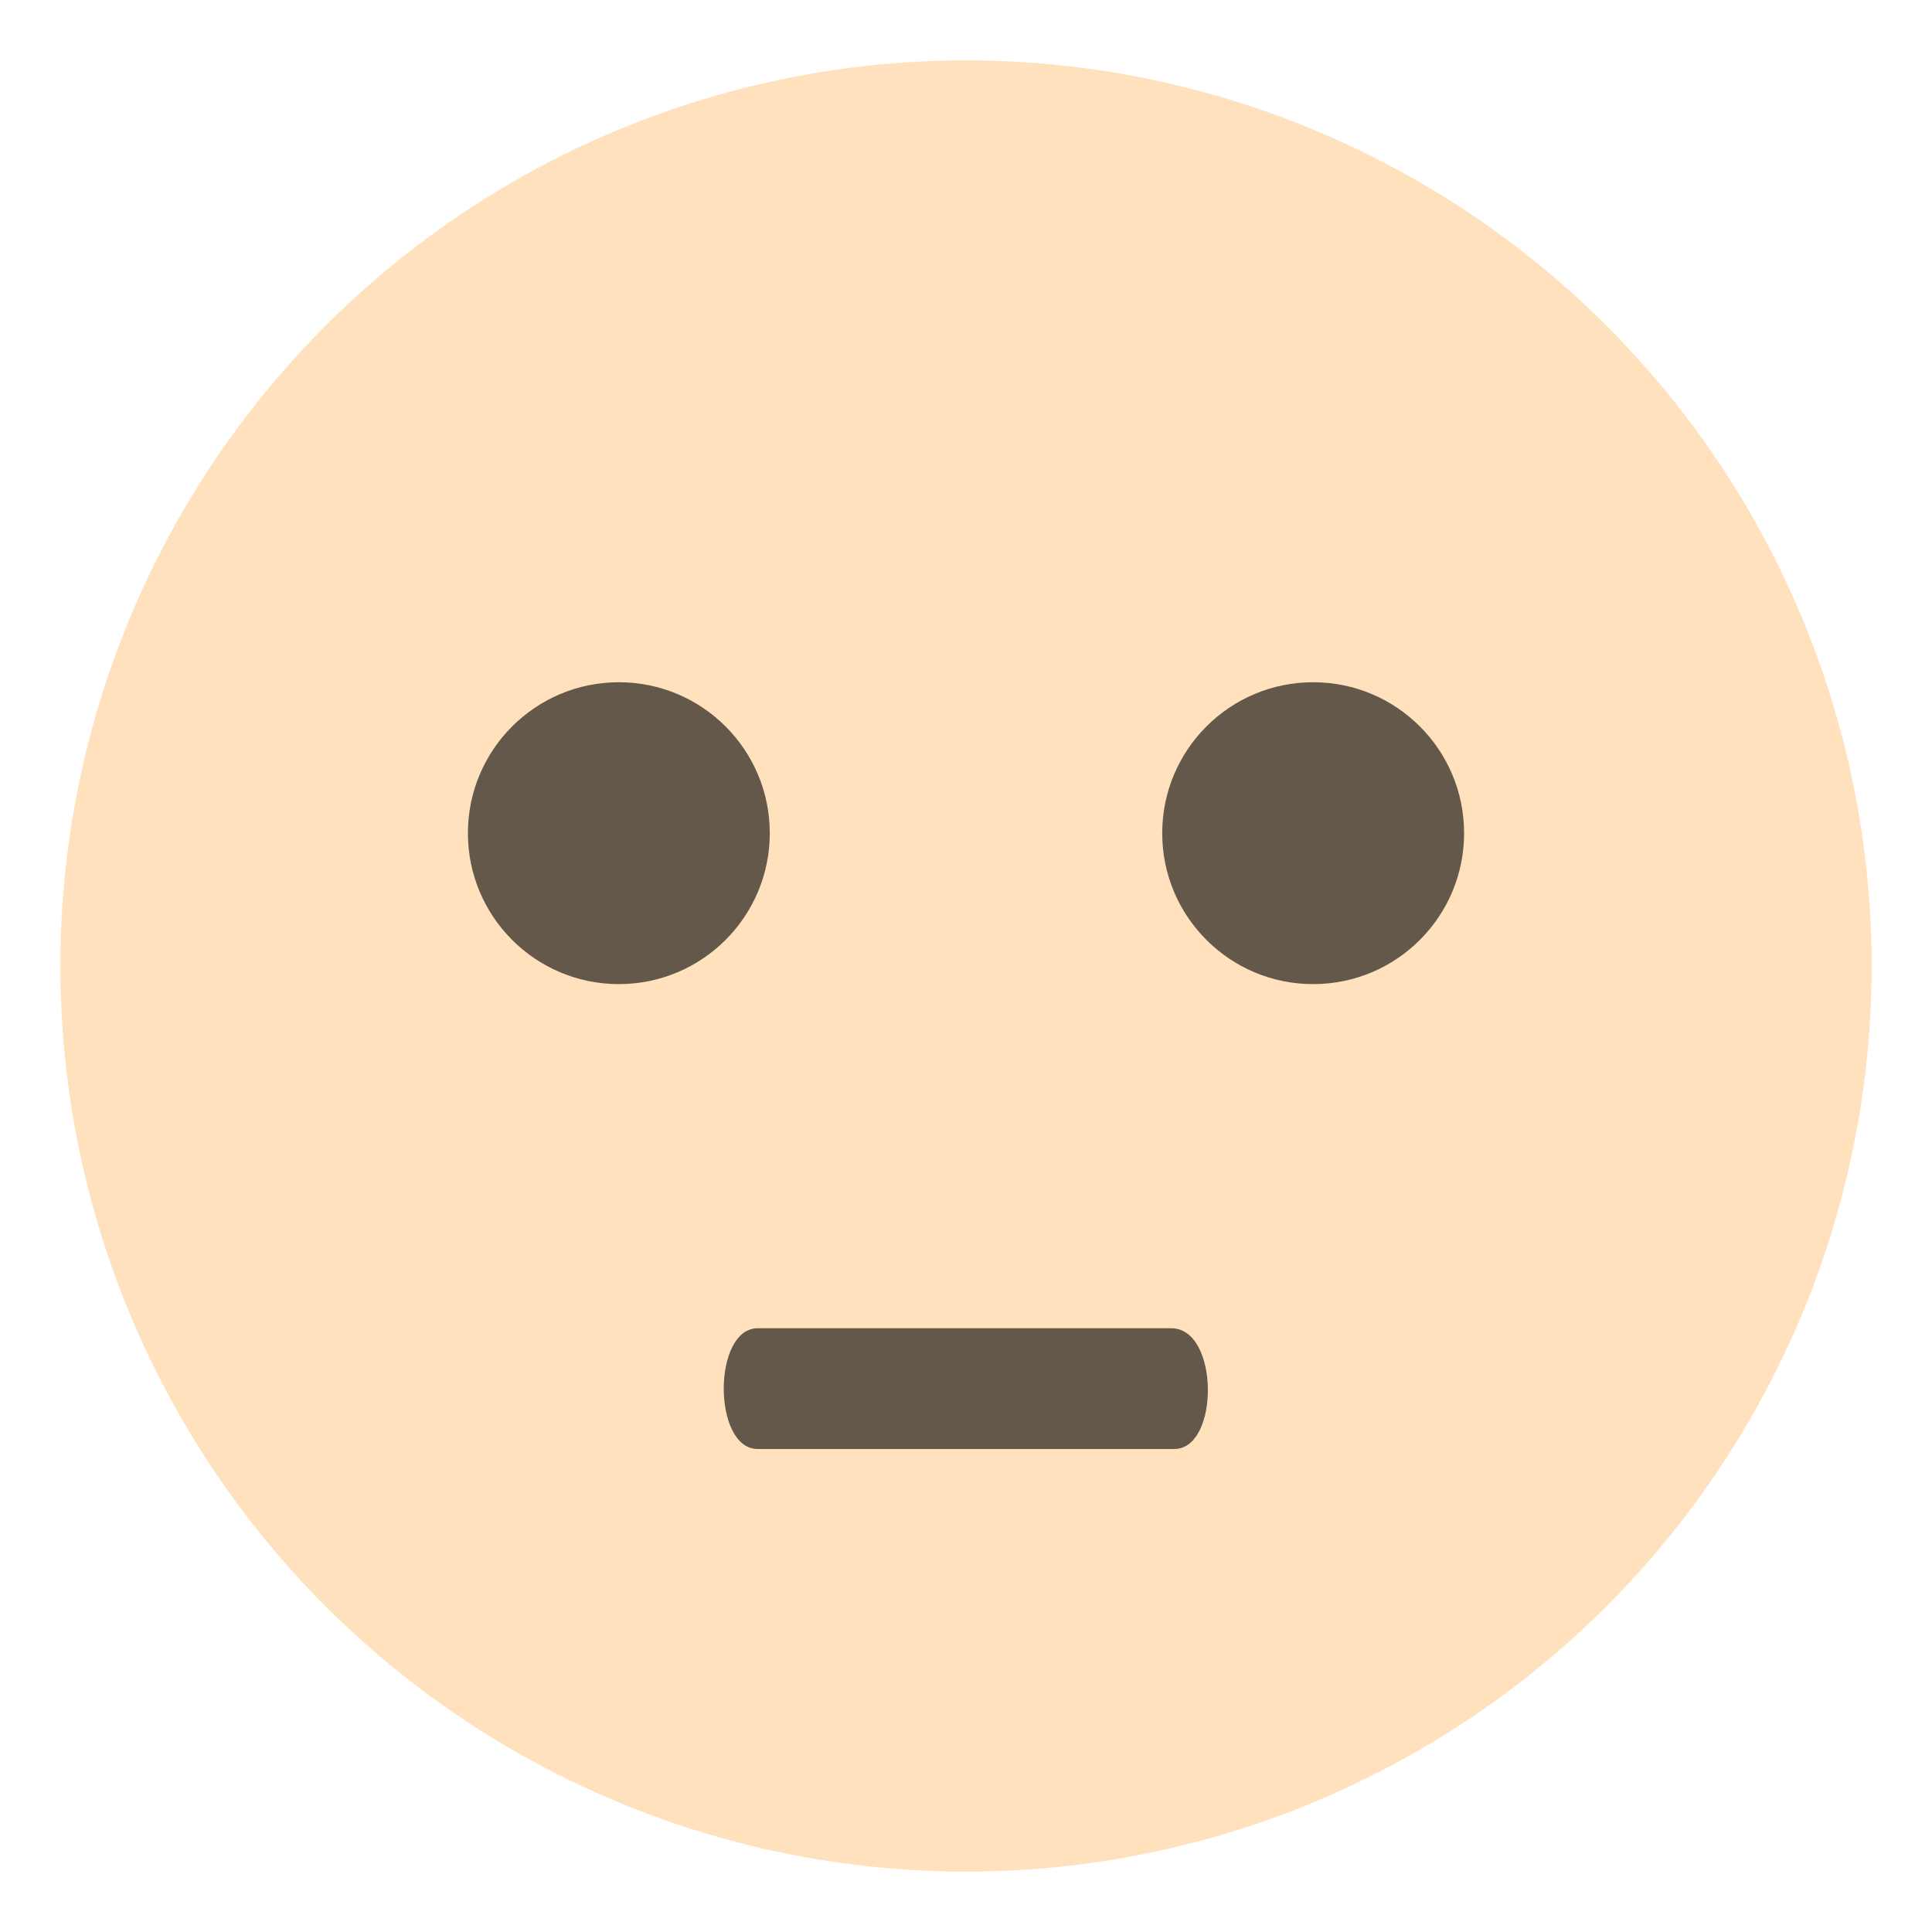
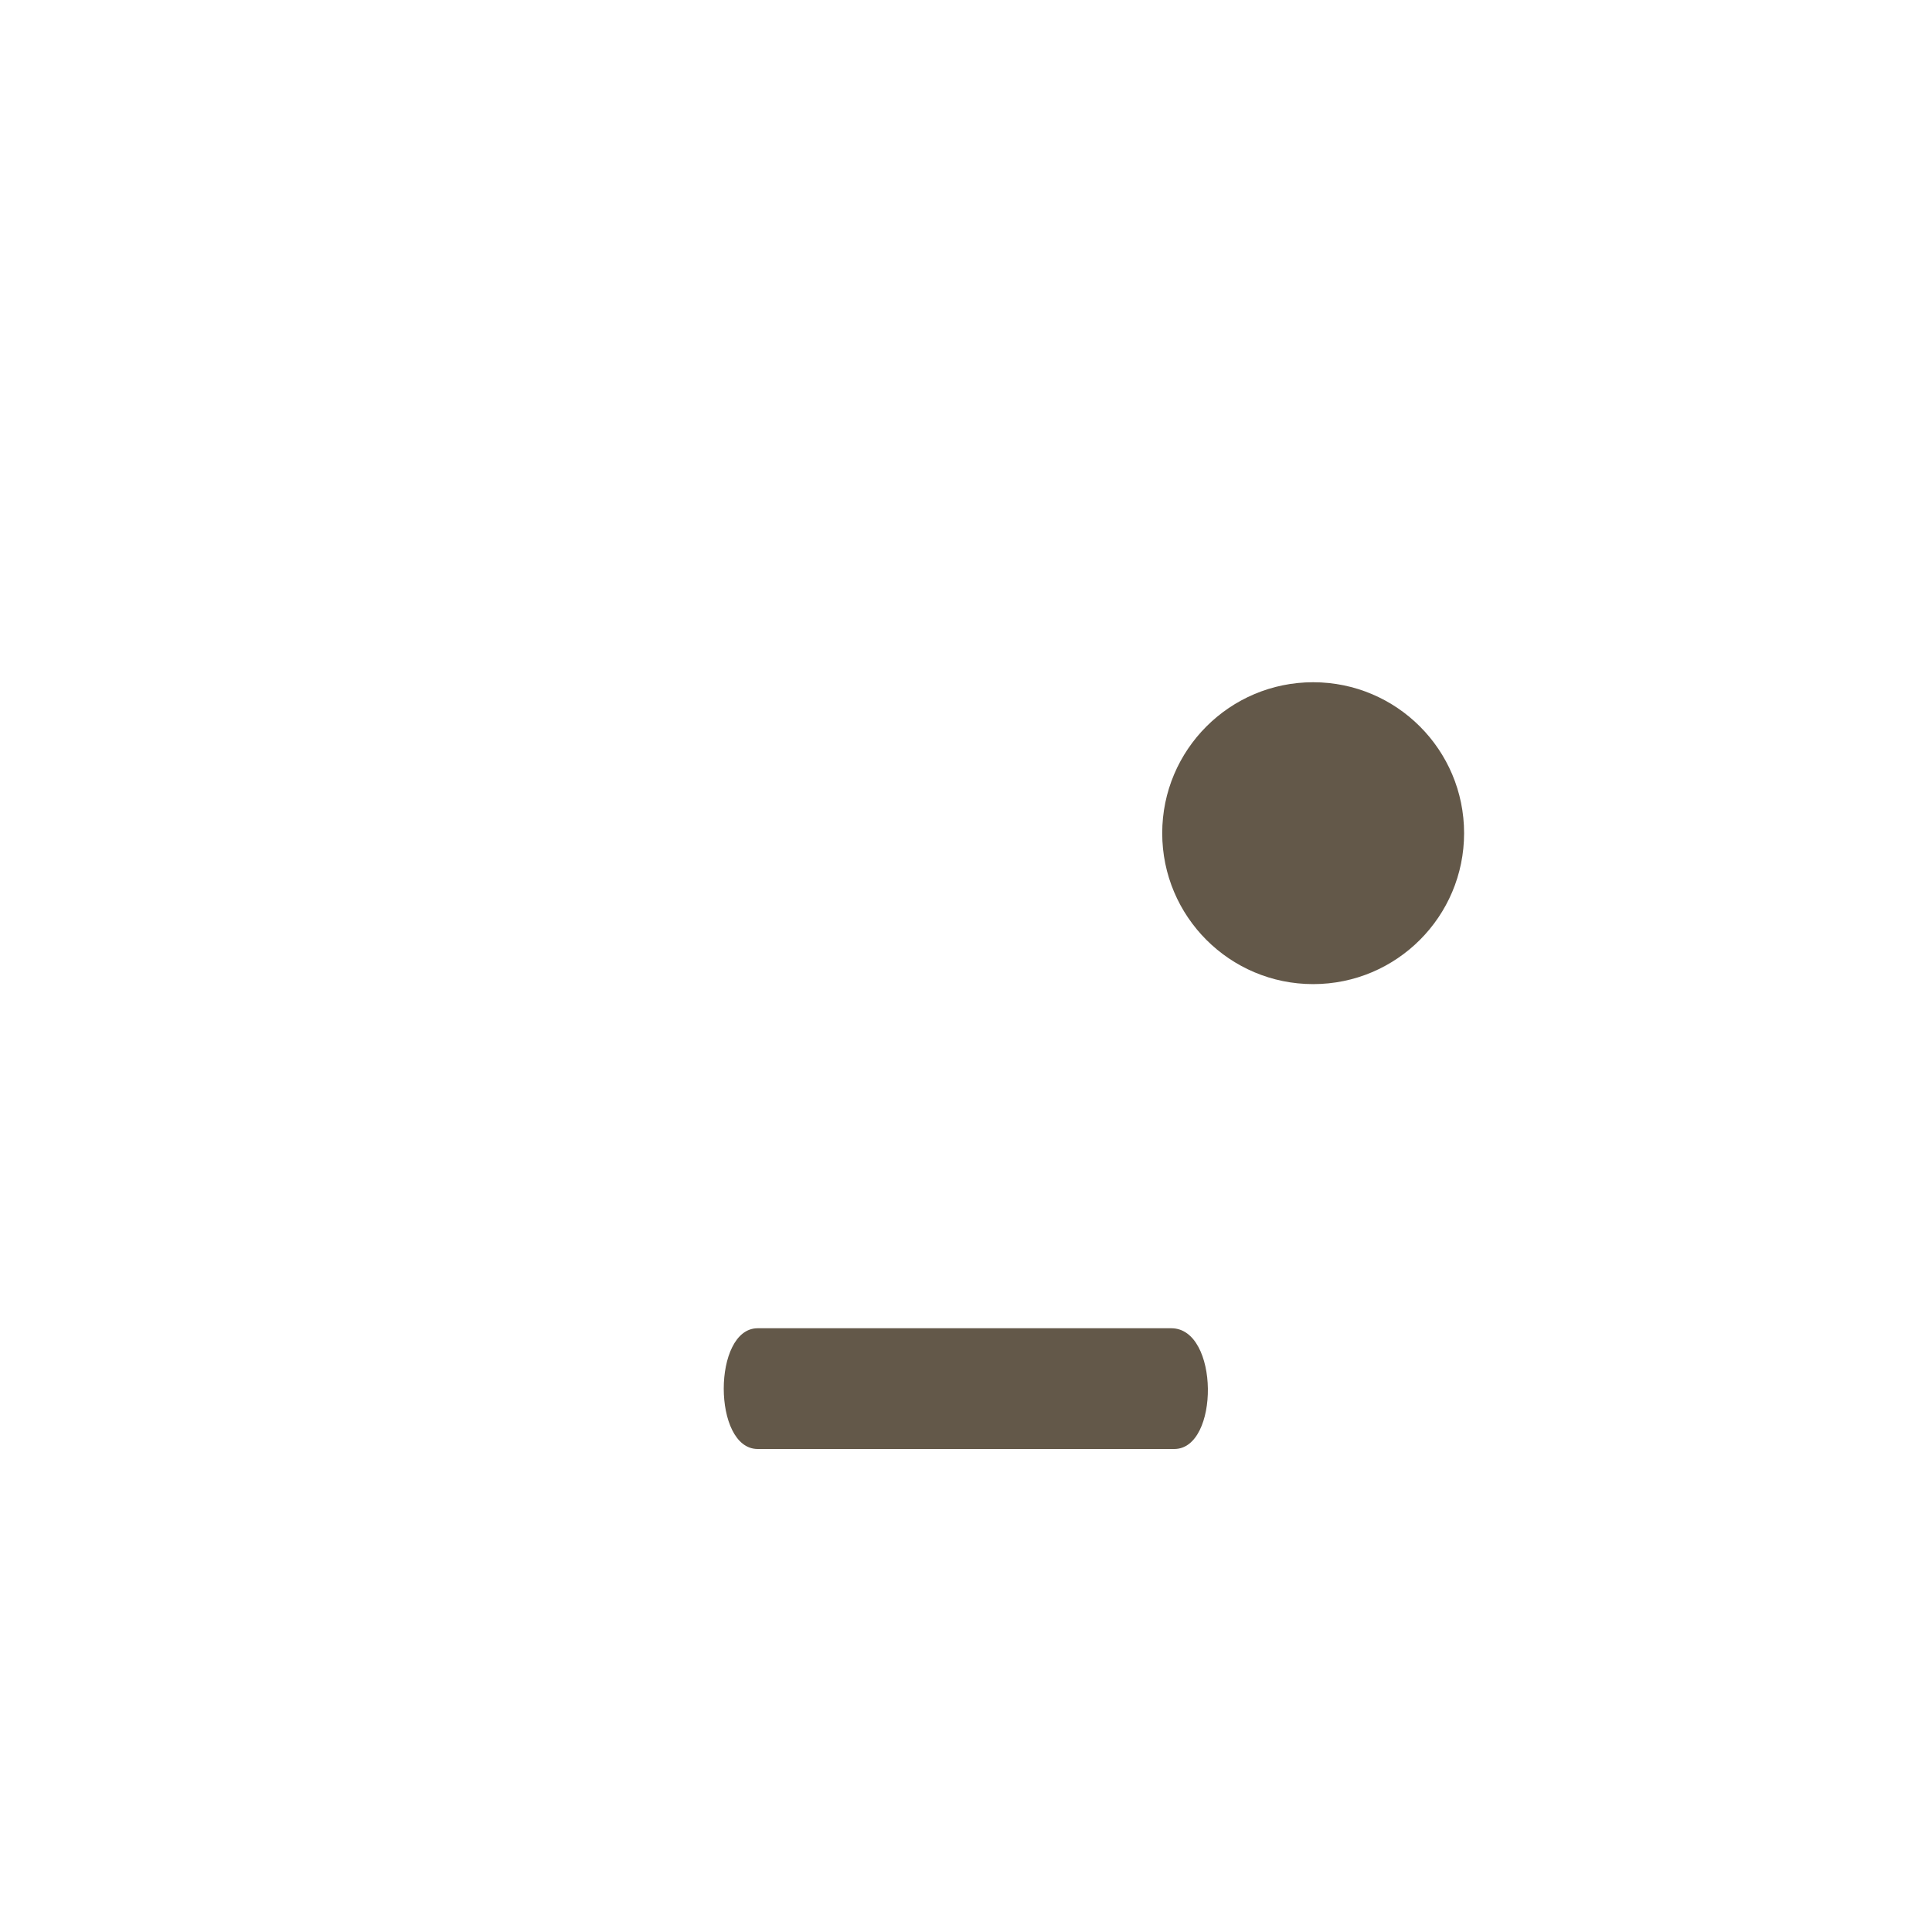
<svg xmlns="http://www.w3.org/2000/svg" viewBox="0 0 64 64">
-   <circle cx="32" cy="32" r="30" fill="#ffe1bd" />
  <g fill="#635849">
-     <circle cx="20.5" cy="27.6" r="5" />
    <circle cx="43.5" cy="27.6" r="5" />
    <path d="M38.9 48H25.1c-1.5 0-1.5-4 0-4h13.7c1.6 0 1.6 4 .1 4" />
  </g>
</svg>